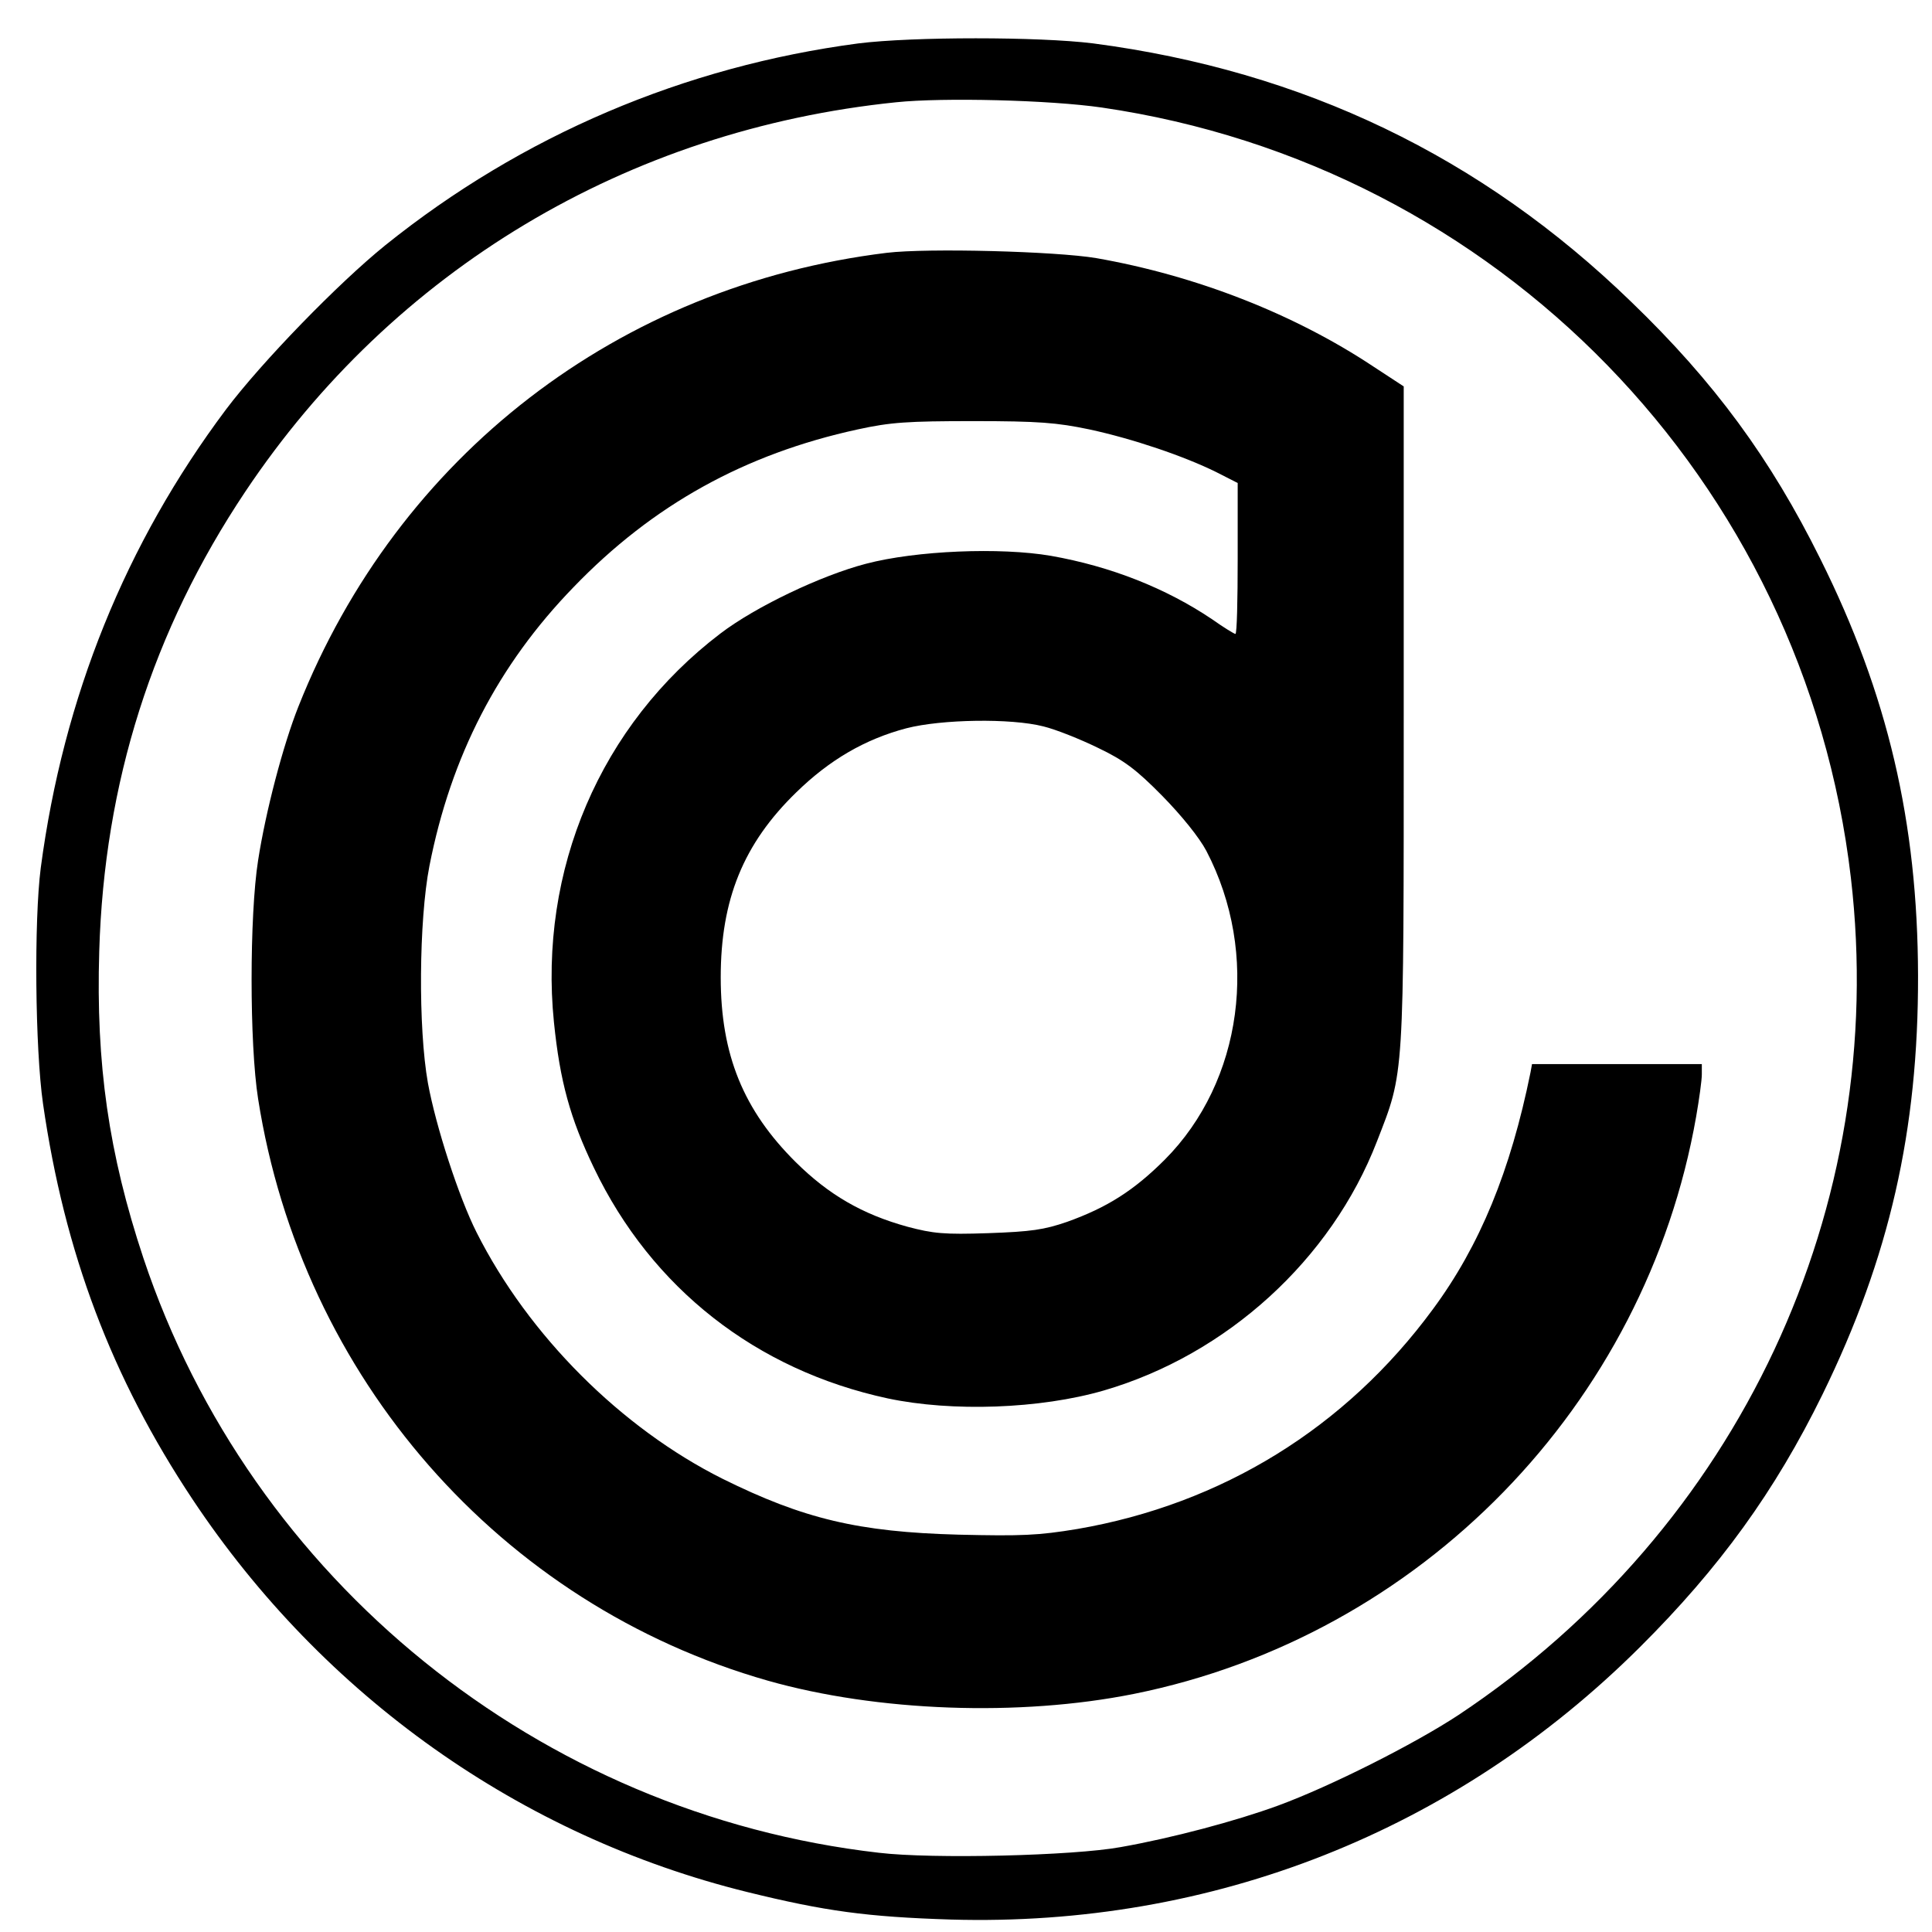
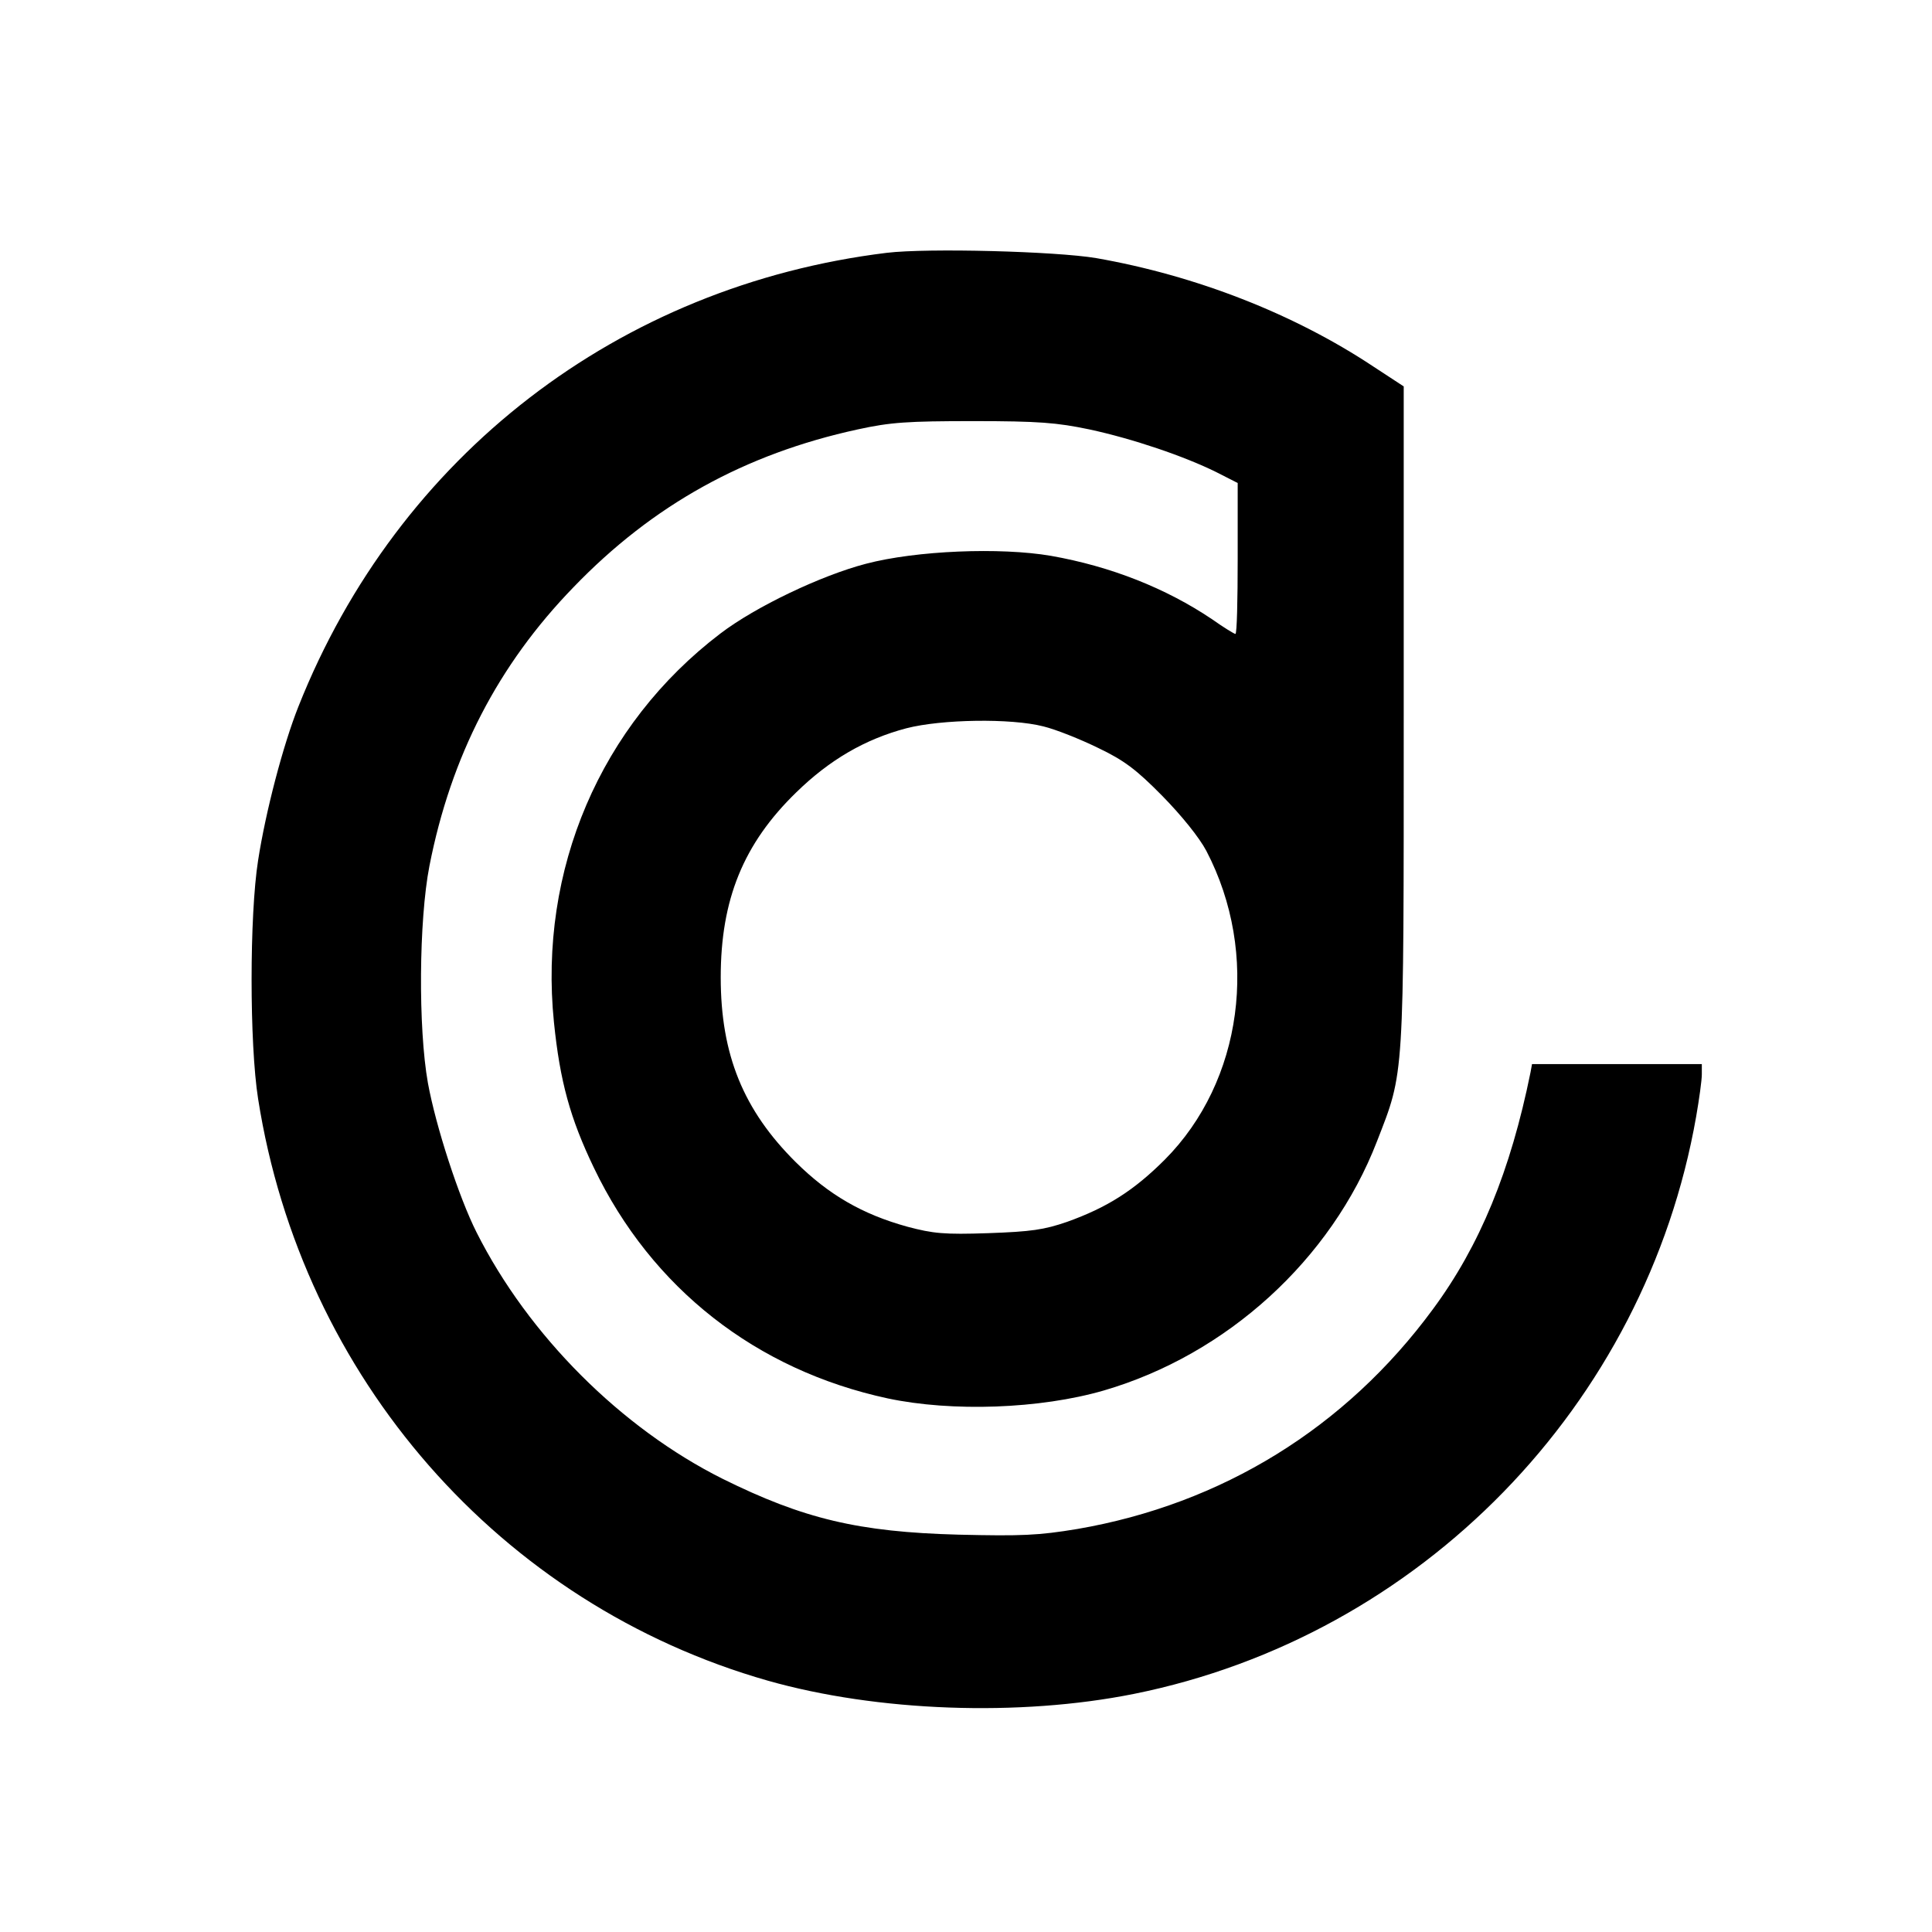
<svg xmlns="http://www.w3.org/2000/svg" version="1.0" width="512pt" height="512pt" viewBox="0 0 512 512" preserveAspectRatio="xMidYMid meet">
  <g transform="translate(0,512) scale(0.1,-0.1)" fill="#000000" stroke="none">
-     <path d="M2275 5005 c-462 -61 -892 -244 -1254 -535 -125 -101 -327 -309 -422 -435 -266 -355 -431 -762 -491 -1215 -18 -140 -15 -479 6 -625 57 -395 182 -726 396 -1048 347 -522 870 -893 1470 -1041 207 -51 318 -66 540 -73 693 -20 1336 234 1826 722 211 210 358 413 484 670 177 362 254 699 253 1110 -1 406 -80 745 -259 1104 -132 266 -281 469 -501 681 -397 385 -869 612 -1426 685 -144 18 -478 18 -622 0z m645 -170 c1049 -153 1862 -988 1985 -2041 102 -873 -297 -1725 -1040 -2219 -117 -77 -339 -189 -478 -240 -112 -41 -281 -86 -417 -110 -125 -23 -499 -32 -641 -15 -899 103 -1664 722 -1949 1576 -92 277 -126 514 -117 813 13 446 141 850 387 1218 392 587 1012 959 1725 1032 125 13 407 6 545 -14z" />
    <path d="M2350 4450 c-710 -87 -1295 -537 -1559 -1202 -41 -103 -87 -279 -107 -408 -23 -146 -23 -486 0 -632 116 -739 642 -1340 1351 -1542 289 -82 666 -96 970 -35 760 153 1356 765 1490 1530 8 46 15 96 15 112 l0 27 -225 0 -225 0 -4 -22 c-53 -261 -134 -459 -259 -628 -231 -314 -559 -516 -942 -582 -103 -17 -147 -19 -315 -15 -265 7 -411 42 -625 148 -268 134 -514 379 -652 653 -47 93 -108 281 -129 396 -26 146 -24 431 4 575 57 291 182 533 382 739 210 218 454 353 753 418 87 19 132 22 307 22 173 0 221 -4 307 -22 116 -25 251 -71 336 -113 l57 -29 0 -200 c0 -110 -2 -200 -6 -200 -3 0 -31 17 -62 39 -122 82 -268 140 -427 168 -134 23 -357 14 -490 -21 -119 -31 -293 -114 -386 -185 -318 -242 -482 -626 -441 -1030 16 -157 43 -255 106 -386 153 -319 430 -536 779 -611 170 -36 403 -28 572 21 326 95 603 347 724 660 73 188 71 155 71 1129 l0 872 -81 53 c-211 140 -471 241 -734 287 -107 18 -446 27 -555 14z m415 -1255 c33 -8 98 -34 145 -57 69 -33 101 -57 170 -127 51 -52 98 -110 117 -146 142 -272 96 -611 -110 -818 -82 -82 -153 -127 -259 -165 -61 -21 -95 -26 -209 -30 -117 -4 -146 -1 -214 17 -120 33 -209 85 -296 171 -139 138 -199 285 -199 490 0 206 60 354 200 490 88 86 182 141 292 170 93 24 277 27 363 5z" />
  </g>
</svg>